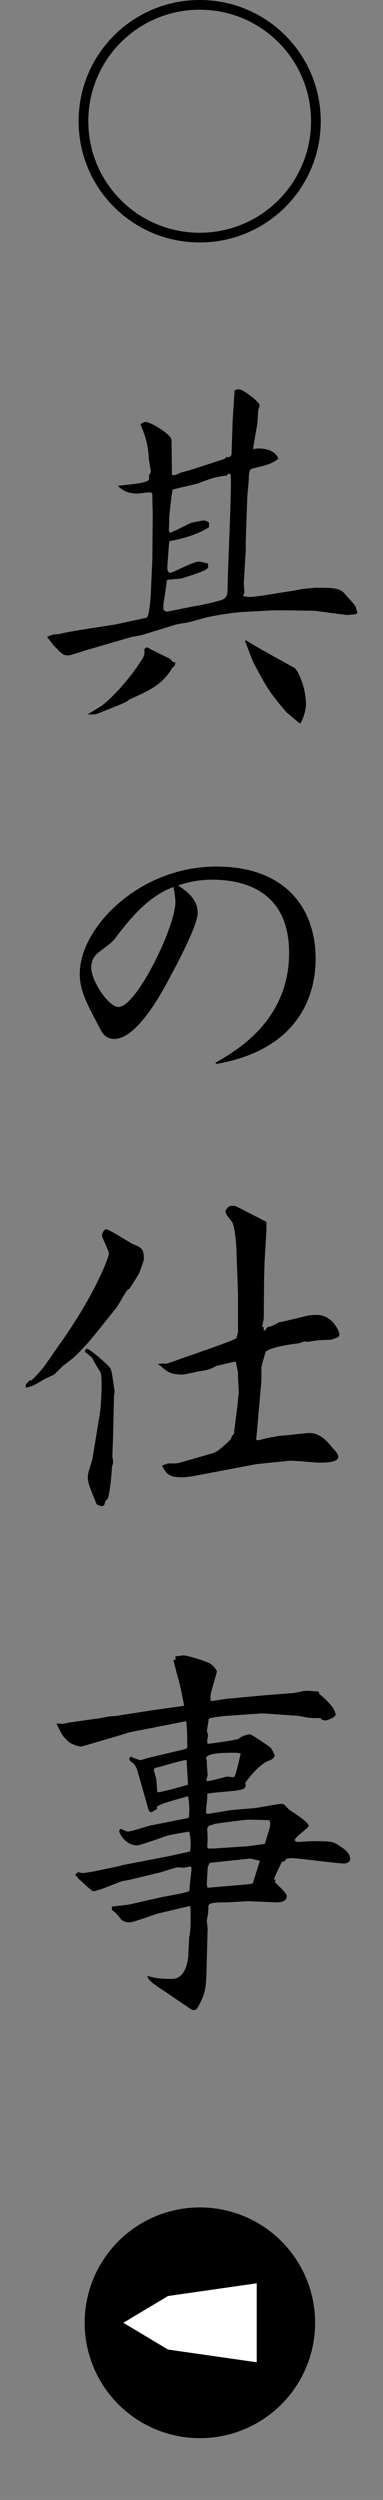
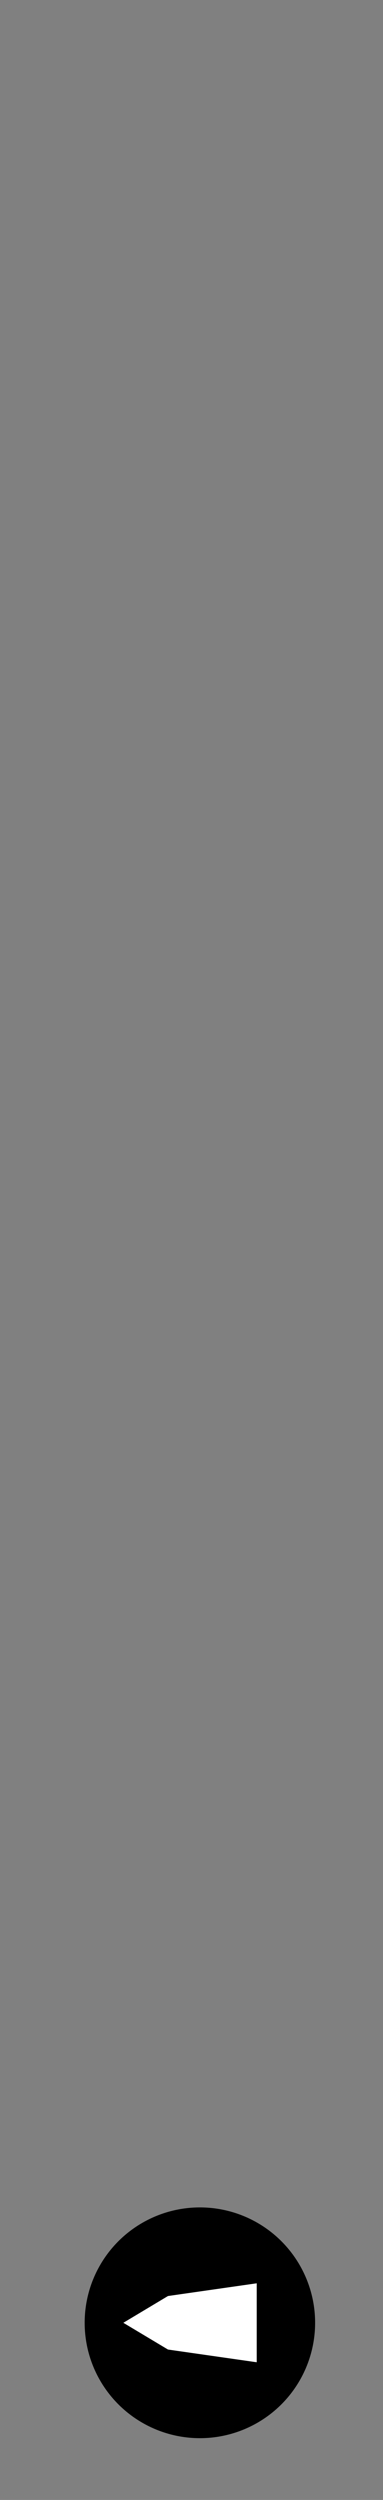
<svg xmlns="http://www.w3.org/2000/svg" id="_レイヤー_1" width="19.944" height="130" version="1.1" viewBox="0 0 19.944 130">
  <rect x="0" y="0" width="19.944" height="130" fill="#808080" stroke="none" />
  <defs>
    <style>
      .st0 {
        fill: #fff;
      }
    </style>
  </defs>
  <g>
-     <path d="M10.398,0c3.487,0,6.304,2.816,6.304,6.304s-2.816,6.304-6.304,6.304-6.304-2.815-6.304-6.304c0-3.516,2.844-6.304,6.304-6.304ZM16.197,6.304c0-3.208-2.591-5.799-5.799-5.799s-5.799,2.591-5.799,5.799,2.591,5.799,5.799,5.799c3.235,0,5.799-2.619,5.799-5.799Z" />
-     <path d="M7.632,32.125c.14-.04.22-1.12.22-1.26l.08-1.74.021-2.301c0-.16-.021-.86-.021-1,.021-.2-.04-.221-.16-.221-.06,0-.54.061-.62.061-.58,0-.82-.22-1.02-.4,1.28-.14,1.38-.16,1.62-.3l.02-.28c.04-.06.08-.1.08-.16,0-.1-.1-.58-.1-.68-.04-.681-.16-1.141-.44-1.78.061-.04.16-.12.26-.12.301,0,1.36.66,1.36.94l.021,1.8c.04.021.1.04.14.021.061,0,.32-.141.38-.141.061-.02.44-.12.501-.14l1.72-.561.101-.1c.08.02.12.02.22-.04l.04-.08.06-1.761.101-1.58c.04-.02.14-.06.22-.06.24,0,1.08.68,1.08.82,0,.06-.04.18-.06.22-.021.12-.04.66-.061.78-.18,1.02-.199,1.14-.22,1.3.14-.04.2-.04.3-.04.341,0,.881.101,1.021.54-.42.28-.521.301-1.34.5-.12.04-.2.061-.2.541,0,.159-.08.84-.08.979l-.08,2.28v.44l-.101,1.7c0,.08.04.48.021.561-.021.04-.061.1-.061.12.101.04.221.06.341.06.14,0,.46-.04.6-.06l1.641-.261c.08,0,.48-.1.56-.1.101,0,.541-.06.641-.06.76,0,1.24,0,1.48.279.56.62.62.7.62.761.013.093.04.173.08.24-.027.053-.06.087-.101.1l-.46.04-1.68-.22c-.04,0-1.94-.04-2.241-.021l-1.44.08c-.479.021-1.38.16-1.92.28-.18.04-.92.26-1.061.28-.22.04-.46.06-.7.14l-1.62.5-.54.101-2.2.64c-.16.04-.961.32-1.101.32-.26,0-.32-.061-.78-.54l-.32-.42c.301-.141.341-.141.58-.141.461-.14,2.841-.479,2.941-.5l1.66-.36-.003.004ZM5.392,36.626c.68-.56,1.46-1.479,1.98-2.3.18-.28.159-.381.14-.54.02-.061.08-.12.14-.12.04,0,.2.1.24.12.12.06.801.399.94.46.04.02.14.16.18.18.04,0,.08.021.12.021-.02.159-.04.199-.16.279-.52.921-1.34,1.24-2.26,1.661-.04.08-.381.22-.48.26-.14.06-1.221.5-1.261.5-.14,0-.279.02-.399,0,.12-.08.7-.42.82-.521ZM11.893,24.624l-.08.1c-.7.101-.78.141-1.46.4-.221.08-1.32.3-1.36.34-.04.061-.181,1.341-.181,1.46,0,.301,0,.341-.02.62,0,.061.02.101.06.16.181-.04.94-.46,1.121-.52.18-.04.58-.12.64-.12s.16.04.26.1c.021.12.021.16,0,.261-.42.239-.899.5-2.061.72-.02.22-.1,1.28-.1,1.38,0,.141.04.261.18.261.08,0,1.181-.58,1.44-.58.16,0,.32.06.5.1,0,.061.021.2-.02.24-.101.16-1.2.48-1.32.521-.12.039-.7.06-.8.1-.021.1-.141,1.12-.181,1.2v.34c.04.04.12.101.181.101.039,0,1.46-.301,1.64-.32.24-.04,1.2-.26,1.28-.32.16-.08.24-.2.24-.54,0-.96.22-5.121.16-5.961l-.12-.04v-.003ZM12.833,33.306c.36.26,2.5,1.42,2.521,1.44.16.14.58.98.58,1.9,0,.26-.16.8-.3.98-.141-.08-.62-.521-.74-.601-.04-.08-.32-.38-.36-.44-.601-.76-.62-.8-1.301-2.06-.1-.181-.399-1.021-.479-1.201l.08-.02v.002Z" />
-     <path d="M11.213,55.266c1.08-.62,3.841-2.18,3.841-5.721,0-3.161-2.281-3.801-4.001-3.801-.801,0-1.36.16-1.78.3.359.24,1.02.66,1.02,1.44,0,.64-1.1,2.7-1.48,3.4-.42.801-1.7,3.141-2.86,3.141-.46,0-.62-.279-.82-.68-.68-1.28-.979-1.881-.979-2.721,0-2.341,3.04-5.562,7.121-5.562,3.541,0,5.161,2.121,5.161,4.802,0,1.22-.36,4.62-5.161,5.461l-.06-.061-.002.002ZM5.972,48.824c-.141.181-.24.24-.761.641-.16.12-.46.34-.46.86,0,.68.9,2.04,1.42,2.04.94,0,2.961-4.181,2.961-5.441,0-.26-.06-.62-.1-.8-1.4.521-2.341,1.761-3.061,2.7h.001Z" />
-     <path d="M1.351,71.98l.2-.199h.08c.199-.16.56-.58.68-.74l.98-1.4c1.78-2.561,2.38-4.321,2.38-4.441,0-.18-.359-.82-.359-.96s.14-.32.2-.32c.18,0,1.3.74,1.42.78.44.18.56.24.56.78,0,.08-.22.66-.26.76-.12.2-.38.601-.479.761-.16.1-.181.14-.421.56-.12.2-.239.421-.399.601l-.82,1.021c-.38.479-.78.939-1.221,1.36-.08.079-.5.399-.58.46-.08.06-.42.42-.5.479-.08.04-.479.221-.54.261-.48.279-.6.359-.94.42l.021-.181-.002-.002ZM5.892,74.521c0,.2-.04,1.04-.04,1.22,0,.04.04.24.04.28,0,.061-.04.2-.061.261,0,.04-.06,1.14-.22,1.66-.1.08-.12.08-.16.26-.04.1-.1.12-.14.12-.101,0-.221-.061-.28-.1-.28-.7-.46-1.081-.46-1.4,0-.301.22-.761.26-1.061l.38-2.32c.04-.301.08-1.04.08-1.36,0-.101,0-.62-.06-.721-.021-.04-.38-.6-.42-.74-.08-.06-.221-.199-.301-.26-.08-.02-.08-.08-.08-.16.021-.02.08-.06.12-.06.101,0,1.04.78,1.2,1.021.08.1.181,1,.221,1.2-.04.26-.04.279-.04.52l-.04,1.641h0ZM12.333,69.521l.06-.24v-2.04l-.08-2.181c0-.181-.06-1.341-.26-1.561-.22-.28-.26-.3-.32-.521.16-.279.24-.3.54-.26l1.601.82v.44l-.1,1.7-.021.78-.02,2.101-.08.42.08.04v.18l.1-.04c.08-.16.1-.16.24-.18.08-.021.38-.16.46-.221.04,0,.4-.08.48-.1l1-.24c.18-.04.34-.04.479-.04.841,0,1.181.881,1.181,1,0,.08-.04.12-.08.16-.04.021-.28.101-.3.12-.12.021-.62.021-.721.04-.1,0-.5.08-.58.08-.04-.02-.1-.02-.14-.02s-.22.08-.32.1c-1.06.12-1.601.32-1.7.44-.02.08-.22.72-.22.82v.68l-.2,2.261c0,.1-.061.72-.08.8l.1.04c.101-.02.641-.16.7-.16.08,0,.4-.08.46-.08.24,0,1.301-.14,1.521-.14.58,0,.94.46,1.16.72.04.061.28.301.301.381.02.04.04.079.04.14,0,.3-.721.3-.961.3-.26,0-1.38-.12-1.6-.1l-1.721.18-2.32.44c-.521.1-1.2.24-1.501.24-.74,0-.819-.16-1.08-.601.101-.04.28-.12.36-.12.36,0,.4.021.72-.08l1.601-.46c.28-.08.9-.7.92-.74.021-.08.04-.16.101-.2.06-.06.06-.1.06-.16l.181-1.439c0-.141.06-.48.06-.601,0-.04-.04-.8-.04-.84,0-.261-.02-.32-.12-.78-.14.02-.84.2-.98.22-.42.22-.479.22-.979.3-.141.021-.681.16-.801.16-.64,0-.8-.14-1.16-.46-.02-.02-.08-.04-.14-.06.08-.061.3-.061.44-.04.1-.021.8-.28,1.1-.38l1.48-.521c.54-.2.84-.3,1.061-.42l.04-.08-.002.003Z" />
-     <path d="M4.951,89.384c.12,0,.74-.141.88-.141.101,0,.16,0,.261-.02l1.66-.26,1.84-.261c-.04-.18-.18-.92-.22-1.06-.02-.101-.34-1.261-.34-1.32l.14-.04-.06-.12.08-.04c.1,0,.3-.04.38-.04.16,0,1.26.32,1.42.46.08.061.3.28.3.38,0,.061-.26.921-.279,1.001-.061.22-.061.319-.04.54l.82-.12,1.92-.181c.24-.02,1.521-.12,1.58-.12.5-.1.54-.119.7-.119.141,0,.24.02.601.039l.04.141c.06.02.84.68.84,1.061,0,.14-.439.3-.52.3-.061,0-.141-.021-.2-.04l-.061-.08c-.28,0-.42,0-.6-.021-.101,0-.521-.1-.601-.1l-1.74-.12h-.18l-1.721.12c-.06,0-.9.08-.98.16l-.1.64c.02.04.06.181.06.24,0,.04-.04.221-.04.26,0,.061,0,.101.021.16.34-.04,1.561-.199,1.641-.279.1-.101.3-.181.56-.221.08,0,.98.62,1.061.681.06.06.14.2.24.439-.101.16-.12.181-.421.301-.04.02-.46.199-1.12,1.1.04.16.021.261-.1.32-.28.14-1.62.16-1.881.26v.181c0,.1-.06.56-.06.66,0,.06-.021.2.08.2.04,0,1.101-.181,1.24-.2l1.2-.101c.22-.02,1.2-.22,1.4-.22.14,0,.16.04.38.28,0,.02,1.04.64,1.04.86,0,.119-.72.58-.72.739,0,.08.1.101.16.101.12,0,.6-.04.7-.04,1.08,0,1.12,0,1.52.28.24.16.501.34.501.66,0,.14-.181.22-.301.22-.439,0-2.36-.28-2.761-.28-.079,0-.18.021-.279.04l-.04.101-.181.06-.42.9.101.02-.04.12c.1.12.62.58.62.721,0,.359-.44.34-.58.34l-1.36-.061c-.2,0-1.12.061-1.24.061-.461,0-.9,0-.9.2,0,.34-.021.42-.08.72v.04c0,.061.04.38.04.42l-.04,1.48c-.04,1.58-.021,1.761-.44,2.541-.04.08-.12.2-.22.2-.04,0-.1,0-.22-.08l-1.121-.761c-1.02-.68-1.02-.7-1.1-.94.28.08.52.16,1.28.16.74,0,.86-1.02.86-1.32,0-.14.04-.74.04-.859.1-.28.08-1.261.06-1.601h-.08l-1.601.38c-.239.06-1.26.46-1.5.46s-.4-.12-.44-.18c-.26-.32-.279-.34-.46-.46v-.181l.86-.1,1.681-.38c.24-.061,1.34-.221,1.5-.341-.02-.18.101-.979.101-1.14,0-.061-.021-.12-.04-.12-.08,0-.341.06-.381.06-.08,0-.199-.02-.279-.02-.16,0-.86.26-1.001.28l-1.479.359c-.061.021-.381.061-.421.08-.18.04-1.26.521-1.5.521-.12,0-.66-.561-.8-.66l-.021-.061-.14-.119c.04-.04.1-.141.18-.141.04,0,.18.04.22.04s.301-.04.541-.08l1.34-.28.22-.06,2.381-.46,1.101-.24c.06-.36.04-.68-.04-1.04-.101.02-.98.16-1.16.22-.221.08-1.421.5-1.541.5-.6,0-.94-.6-.94-.74,0-.06.04-.12.08-.12.08.021.28.141.36.141.18,0,1.021-.28,1.2-.32l1.82-.36.16-.04c.021-.12.061-.62-.04-1.12-1.2.34-1.34.38-1.62.54v.141c-.14.06-.16.08-.28.16-.14-.04-.16-.101-.24-.421-.08-.279-.479-1.7-.52-1.82-.04-.1-.141-.319-.301-.38-.02-.02-.1-.1-.1-.16,0-.04.04-.08.061-.12.06.021.439.181.5.181.08,0,.38-.101.54-.141l1.78-.42c.04-.02.14-.04.14-.1,0-.4,0-1.04-.06-1.36l-2.961.58-.64.2-1.641.479c-.08.021-.2.061-.26.061-.12,0-.461-.141-.521-.181-.1-.06-.42-.359-.5-.56-.021-.061-.2-.36-.22-.46.06,0,.279.02.319.02.061,0,.34-.08.42-.08l1.261-.18h.002ZM9.792,92.805c-.02-.2-.06-1.101-.08-1.28-.12-.021-1.22.3-1.4.359-.14.021-.3.061-.3.12,0,.08.1.42.12.48.02.16.04.5.06.72.2,0,1.421-.34,1.601-.399h-.001ZM10.812,92.305c0,.04-.061.199-.061.26,0,.02.021.04.04.06.16,0,.98-.239,1.021-.239.061,0,.34.039.38.02.08-.04.301-1.04.341-1.221-.101-.02-.16-.04-.24-.04-.62,0-1.561,0-1.561.301l.04.1c-.021.12.04.66.04.761v-.002ZM12.692,98.006c.061,0,.4-.04.461-.061.079-.18.319-1.021.38-1.18l-.5-.12-2.061.22-.061.021c-.04.079-.1.199-.1.279,0,.12-.04.641-.04.761,0,.1,0,.14.04.24l1.88-.16h0ZM11.112,96.125l1.82-.12.86-.12c.24-.8.28-.9.28-1.06,0-.181-.08-.181-.24-.181-.14,0-.82-.02-.92-.02-.08,0-1.7.2-1.721.22-.08.021-.24.08-.32.101l-.08.119c0,.08.021.48.021.561,0,.14-.021.32-.021.4,0,.02.021.06.04.1h.281Z" />
-   </g>
+     </g>
  <g>
    <circle cx="10.409" cy="120.788" r="6" />
    <polygon class="st0" points="6.423 120.788 8.747 122.179 13.368 122.841 13.368 120.788 13.368 118.734 8.747 119.396 6.423 120.788" />
  </g>
</svg>